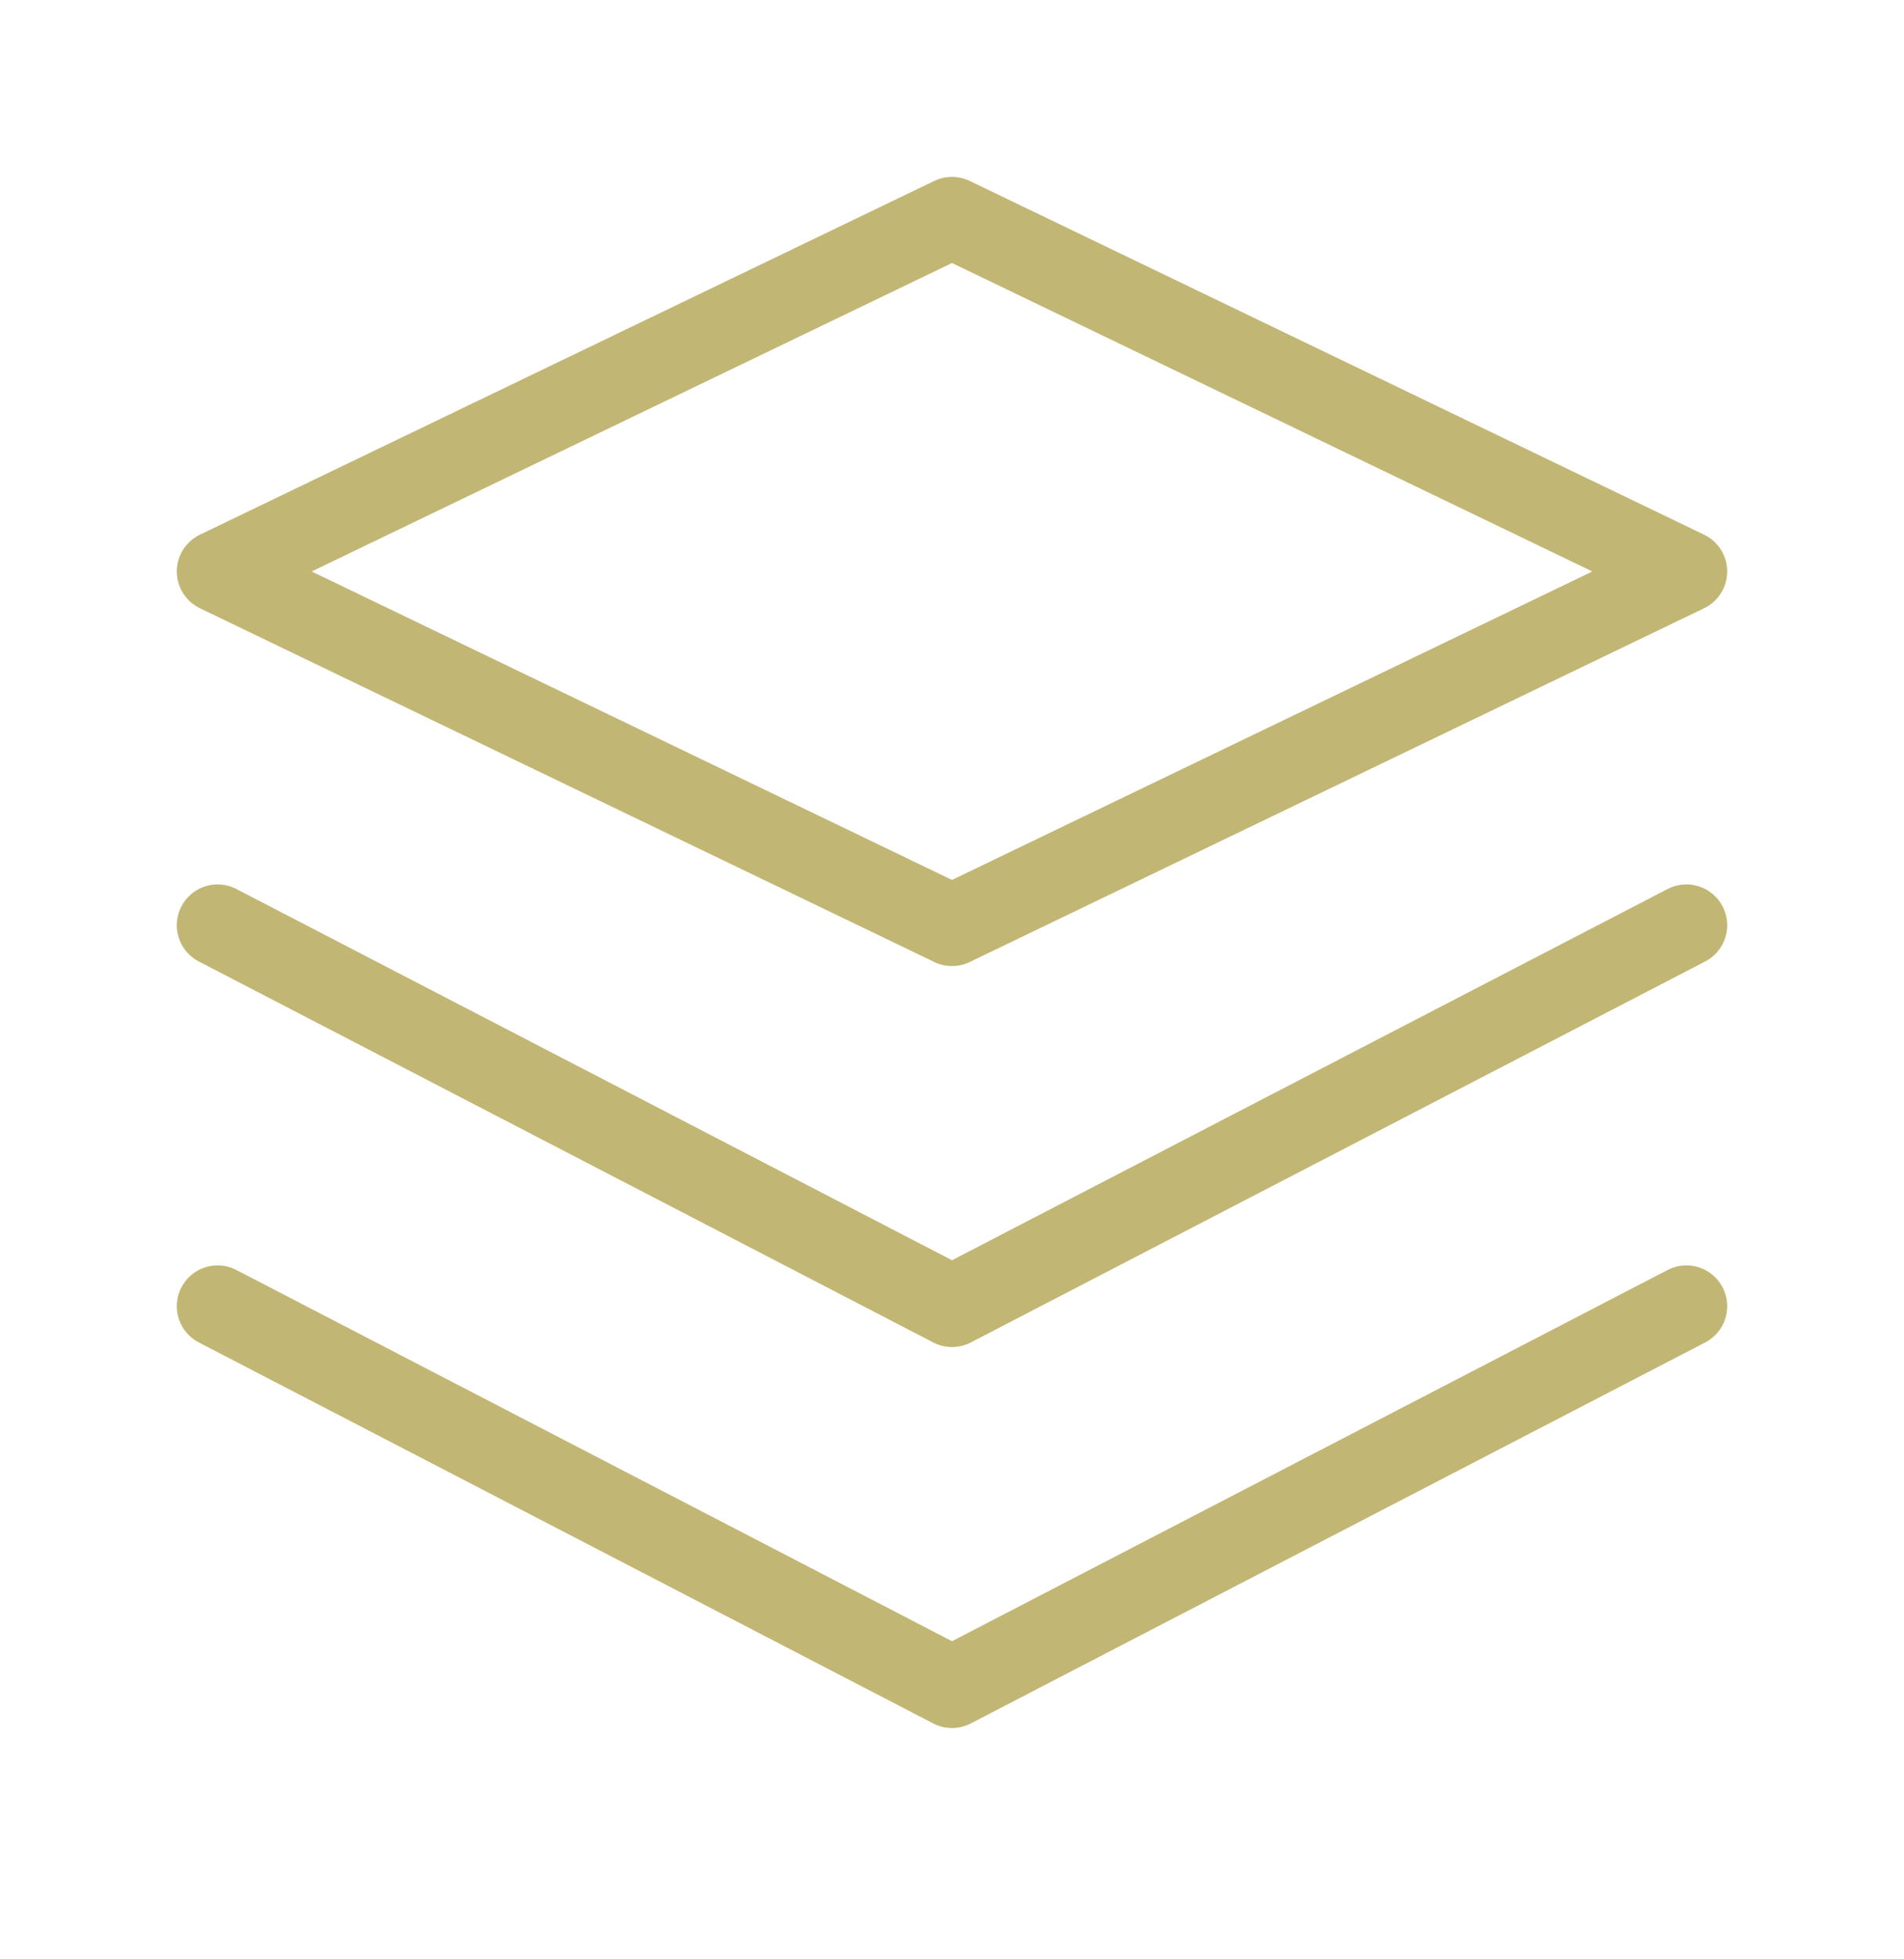
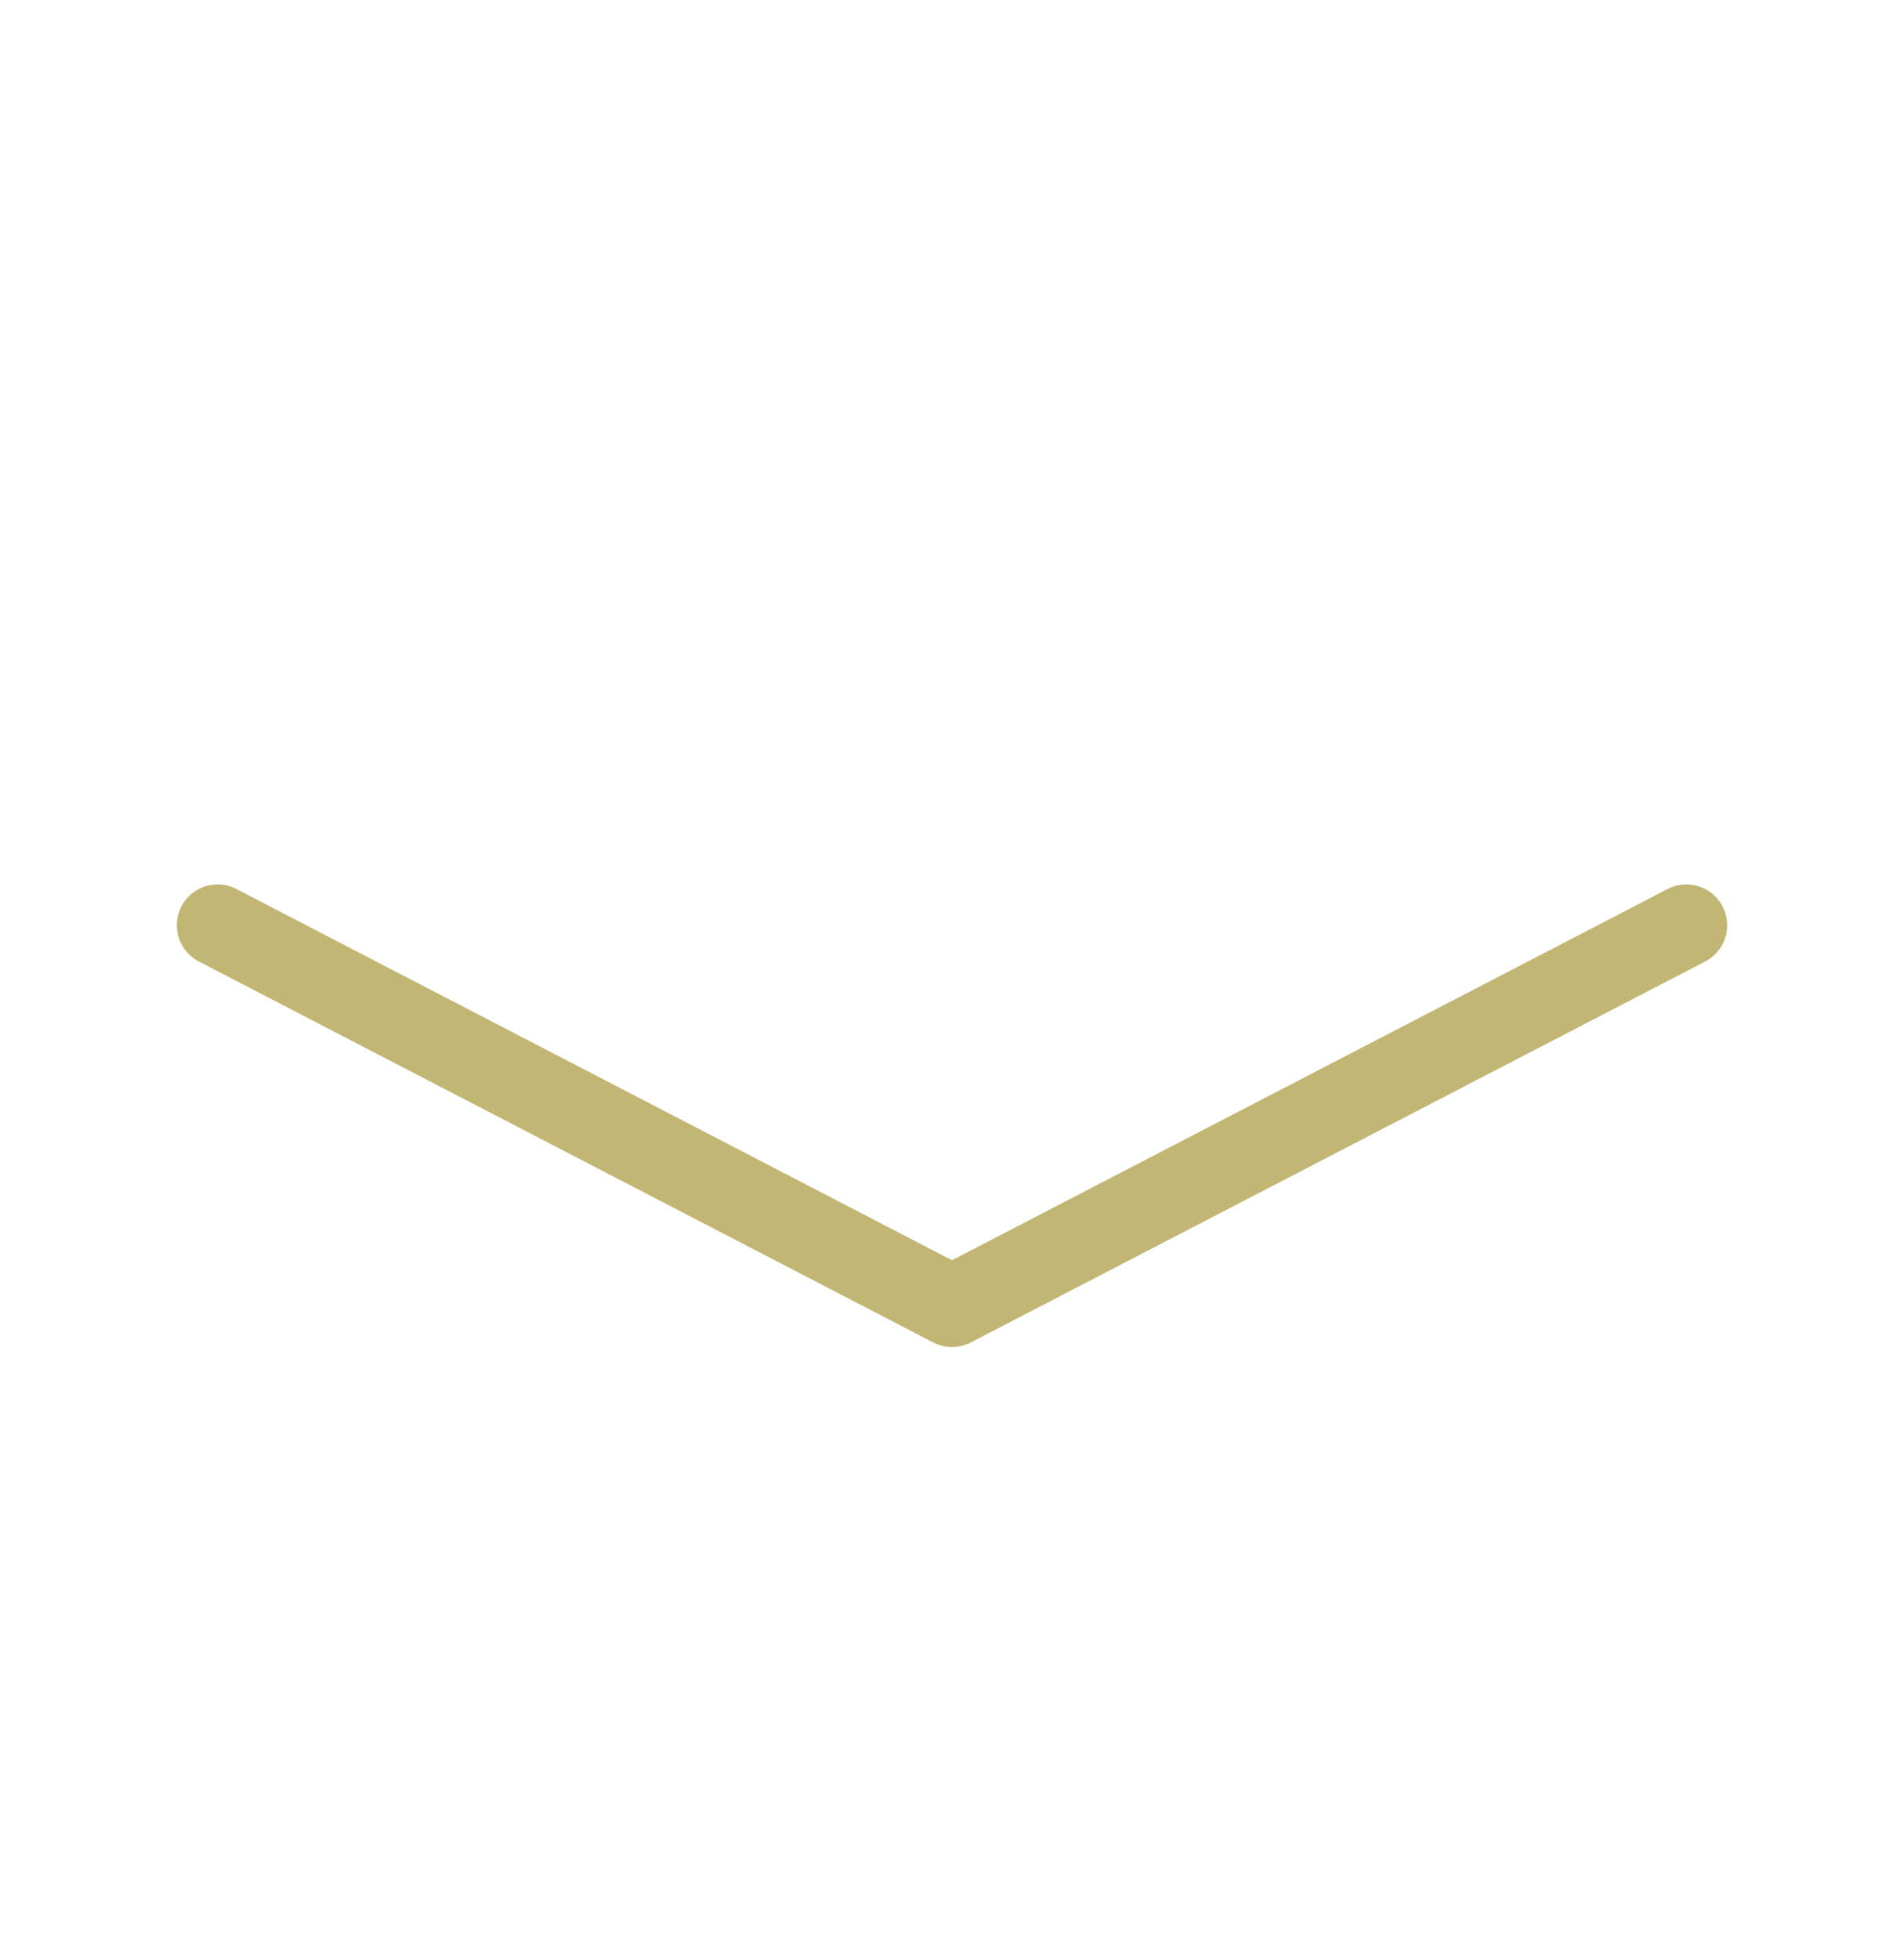
<svg xmlns="http://www.w3.org/2000/svg" width="35" height="36" viewBox="0 0 35 36" fill="none">
-   <path d="M17.5 4L4 10.5L17.5 17L31 10.5L17.5 4Z" stroke="#C2B674" stroke-width="1.5" stroke-linecap="round" stroke-linejoin="round" />
-   <path d="M4 24L17.5 31L31 24" stroke="#C2B674" stroke-width="1.5" stroke-linecap="round" stroke-linejoin="round" />
  <path d="M4 17L17.5 24L31 17" stroke="#C2B674" stroke-width="1.5" stroke-linecap="round" stroke-linejoin="round" />
</svg>